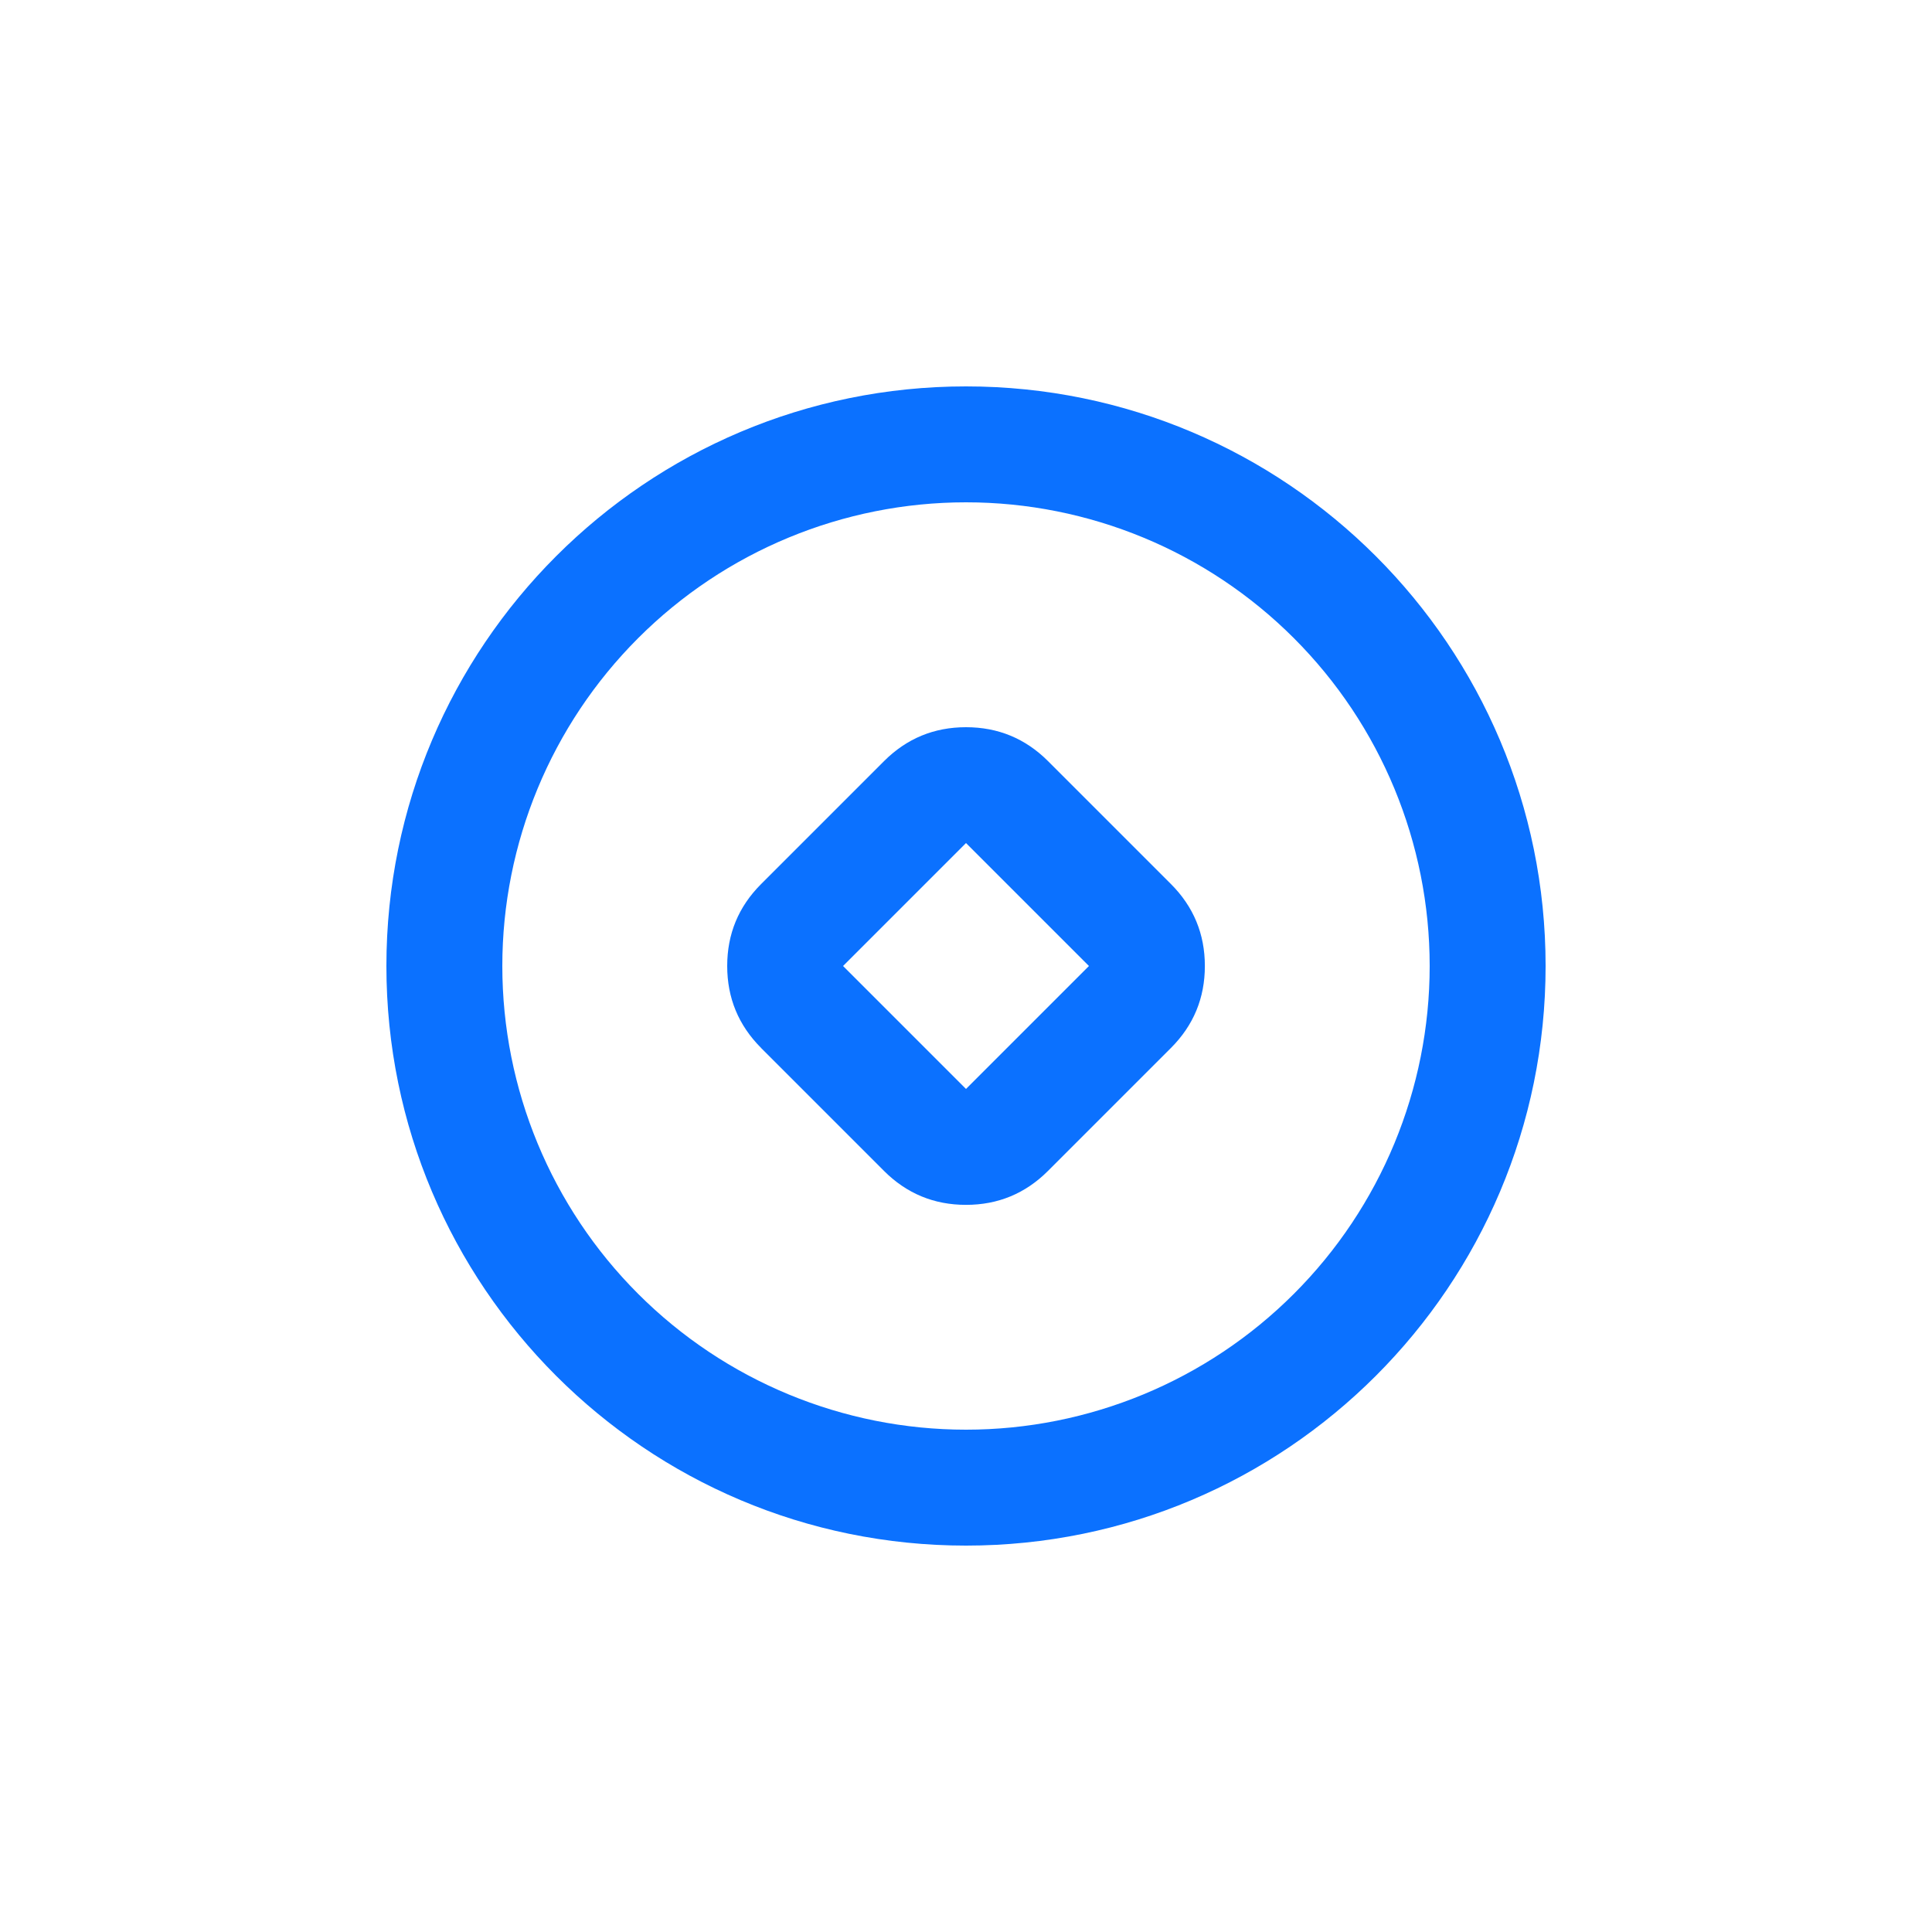
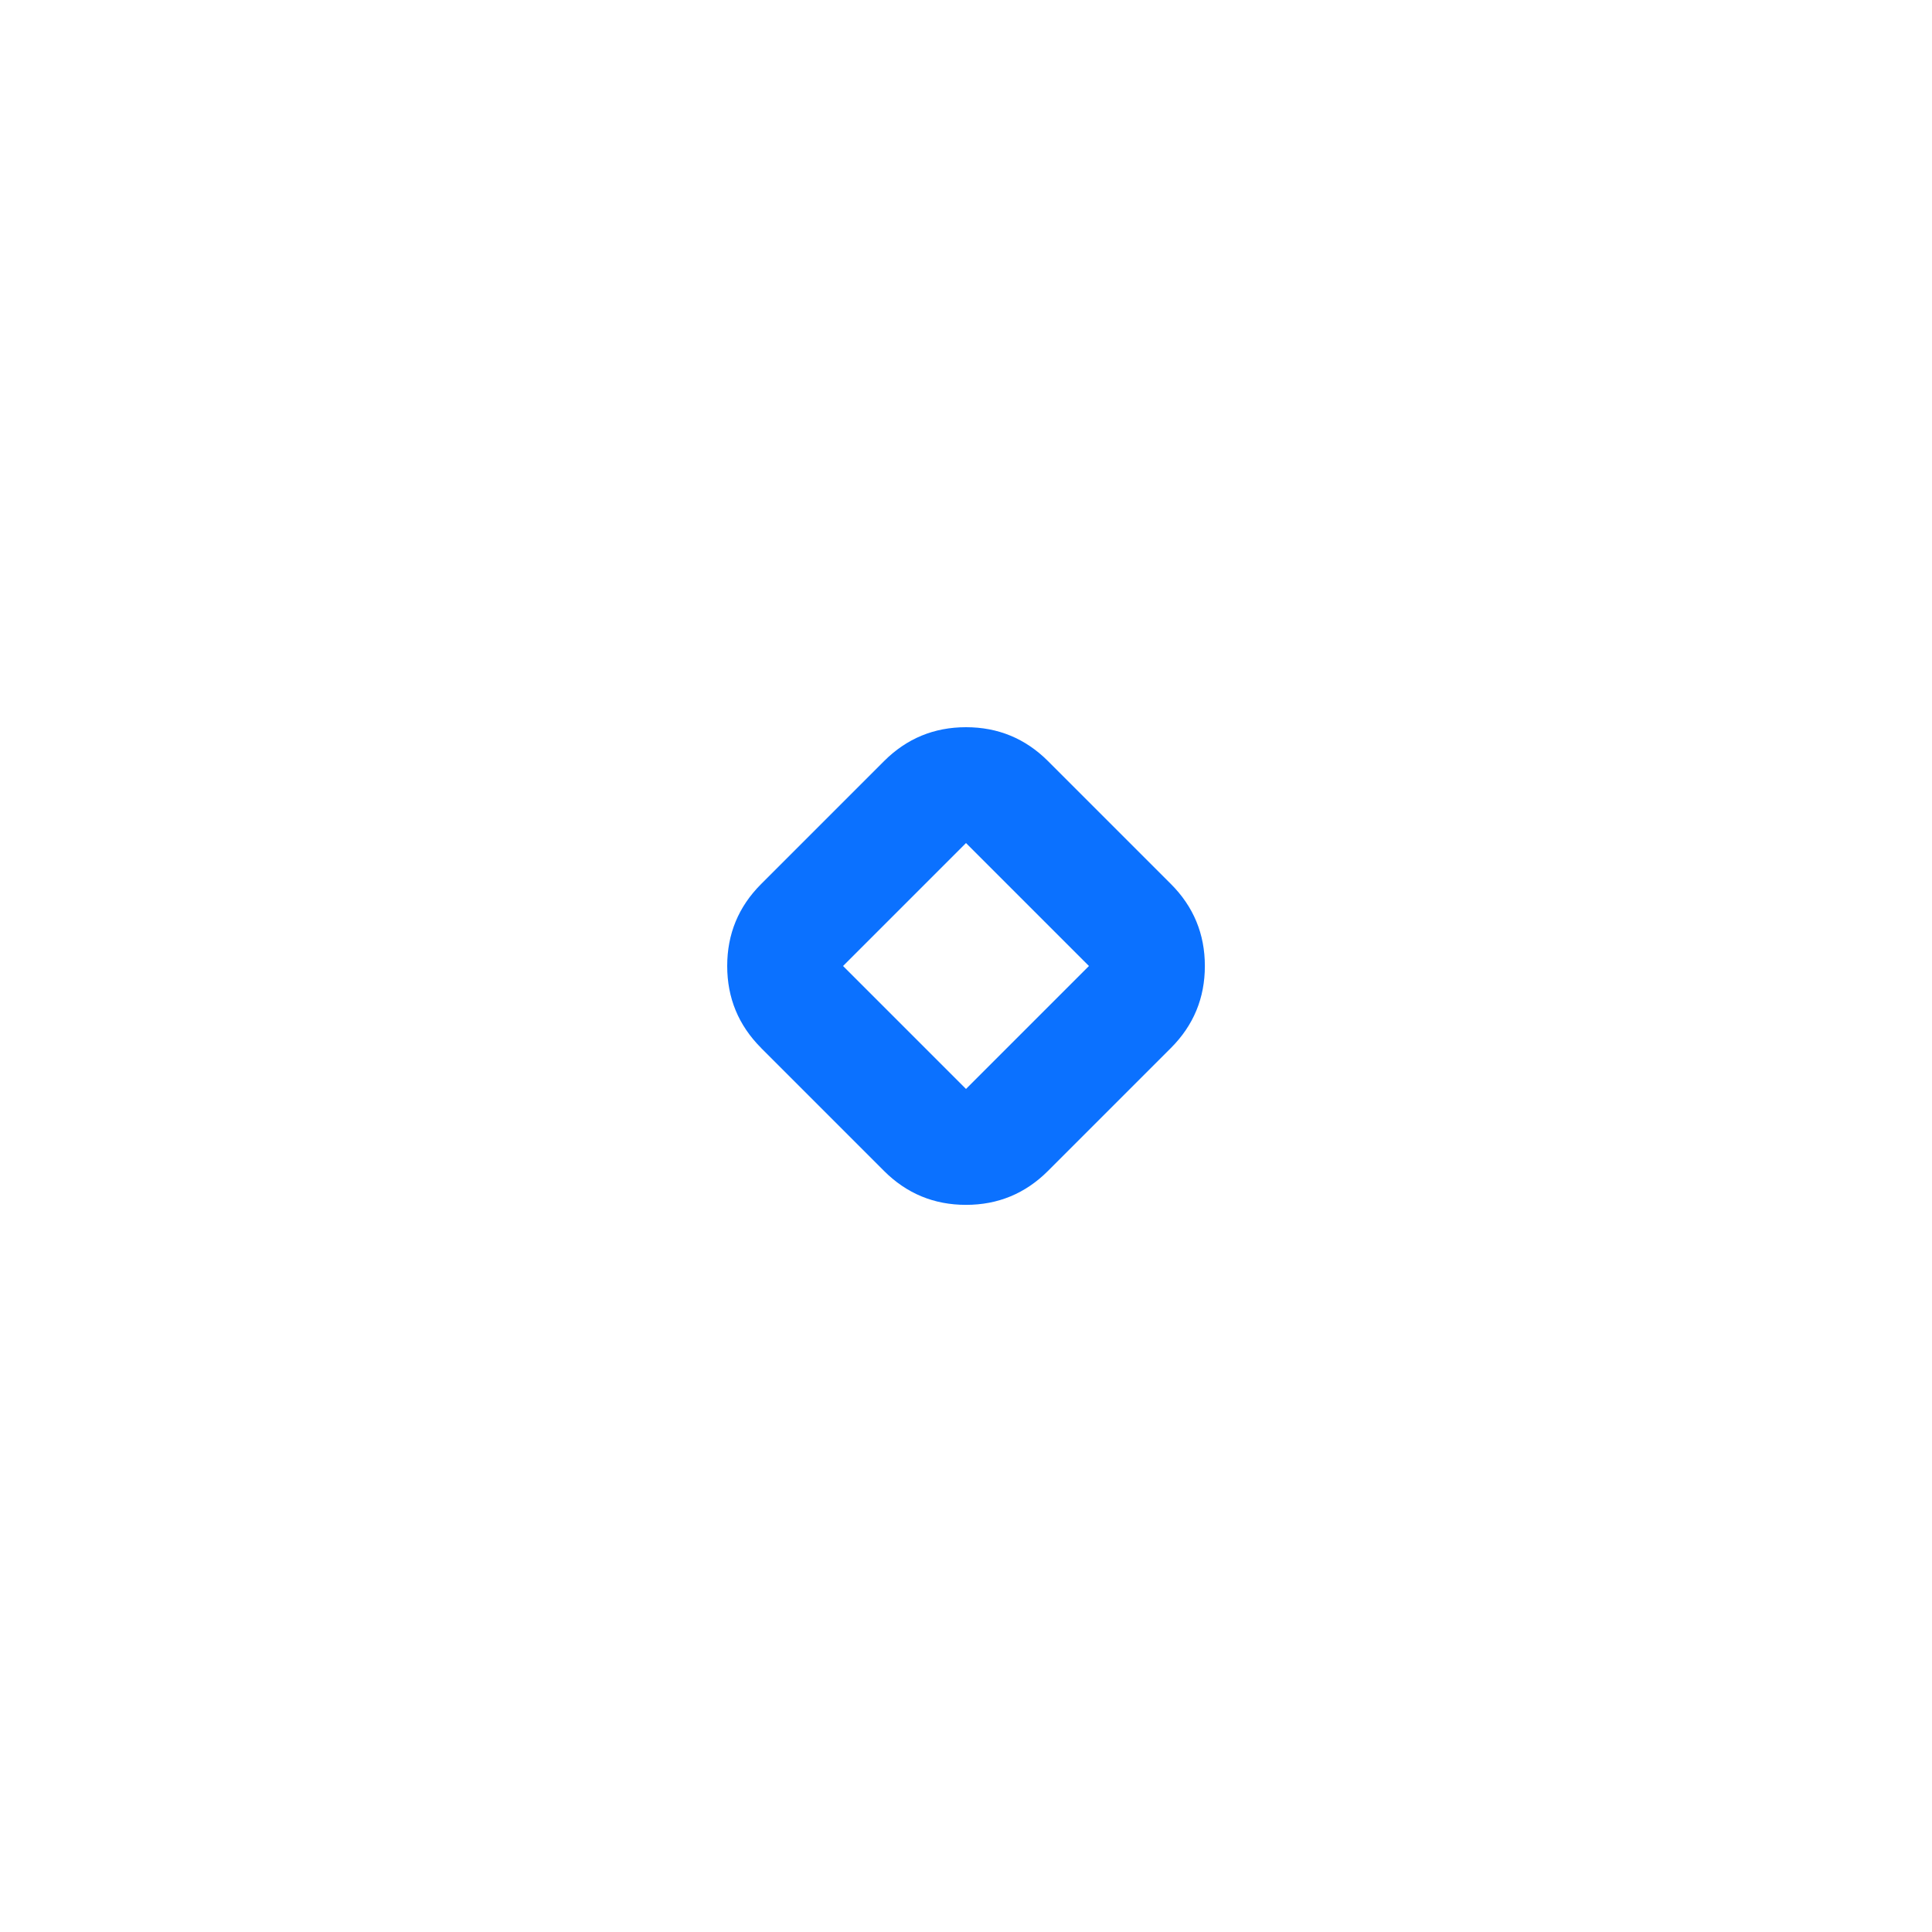
<svg xmlns="http://www.w3.org/2000/svg" width="60" height="60" viewBox="0 0 60 60" fill="none">
-   <path d="M30 15.6C33.819 15.6 37.482 17.117 40.182 19.818C42.883 22.518 44.4 26.181 44.4 30H48C48 20.059 39.941 12 30 12V15.6ZM44.4 30C44.4 33.819 42.883 37.482 40.182 40.182C37.482 42.883 33.819 44.4 30 44.4V48C39.941 48 48 39.941 48 30H44.4ZM30 44.4C26.181 44.4 22.518 42.883 19.818 40.182C17.117 37.482 15.6 33.819 15.6 30H12C12 39.941 20.059 48 30 48V44.4ZM15.6 30C15.6 26.181 17.117 22.518 19.818 19.818C22.518 17.117 26.181 15.6 30 15.6V12C20.059 12 12 20.059 12 30H15.6Z" fill="#0B71FF" />
  <path d="M23.635 32.545L27.455 36.365C28.158 37.067 29.006 37.418 30 37.418C30.994 37.418 31.842 37.067 32.545 36.365L36.365 32.545C37.067 31.842 37.418 30.994 37.418 30C37.418 29.006 37.067 28.158 36.365 27.455L32.545 23.635C31.842 22.934 30.994 22.584 30 22.584C29.006 22.584 28.158 22.935 27.455 23.637L23.635 27.457C22.934 28.159 22.584 29.006 22.584 30C22.584 30.994 22.935 31.842 23.637 32.545H23.635ZM33.818 30L30 33.818L26.182 30L30 26.182L33.818 30Z" fill="#0B71FF" />
</svg>